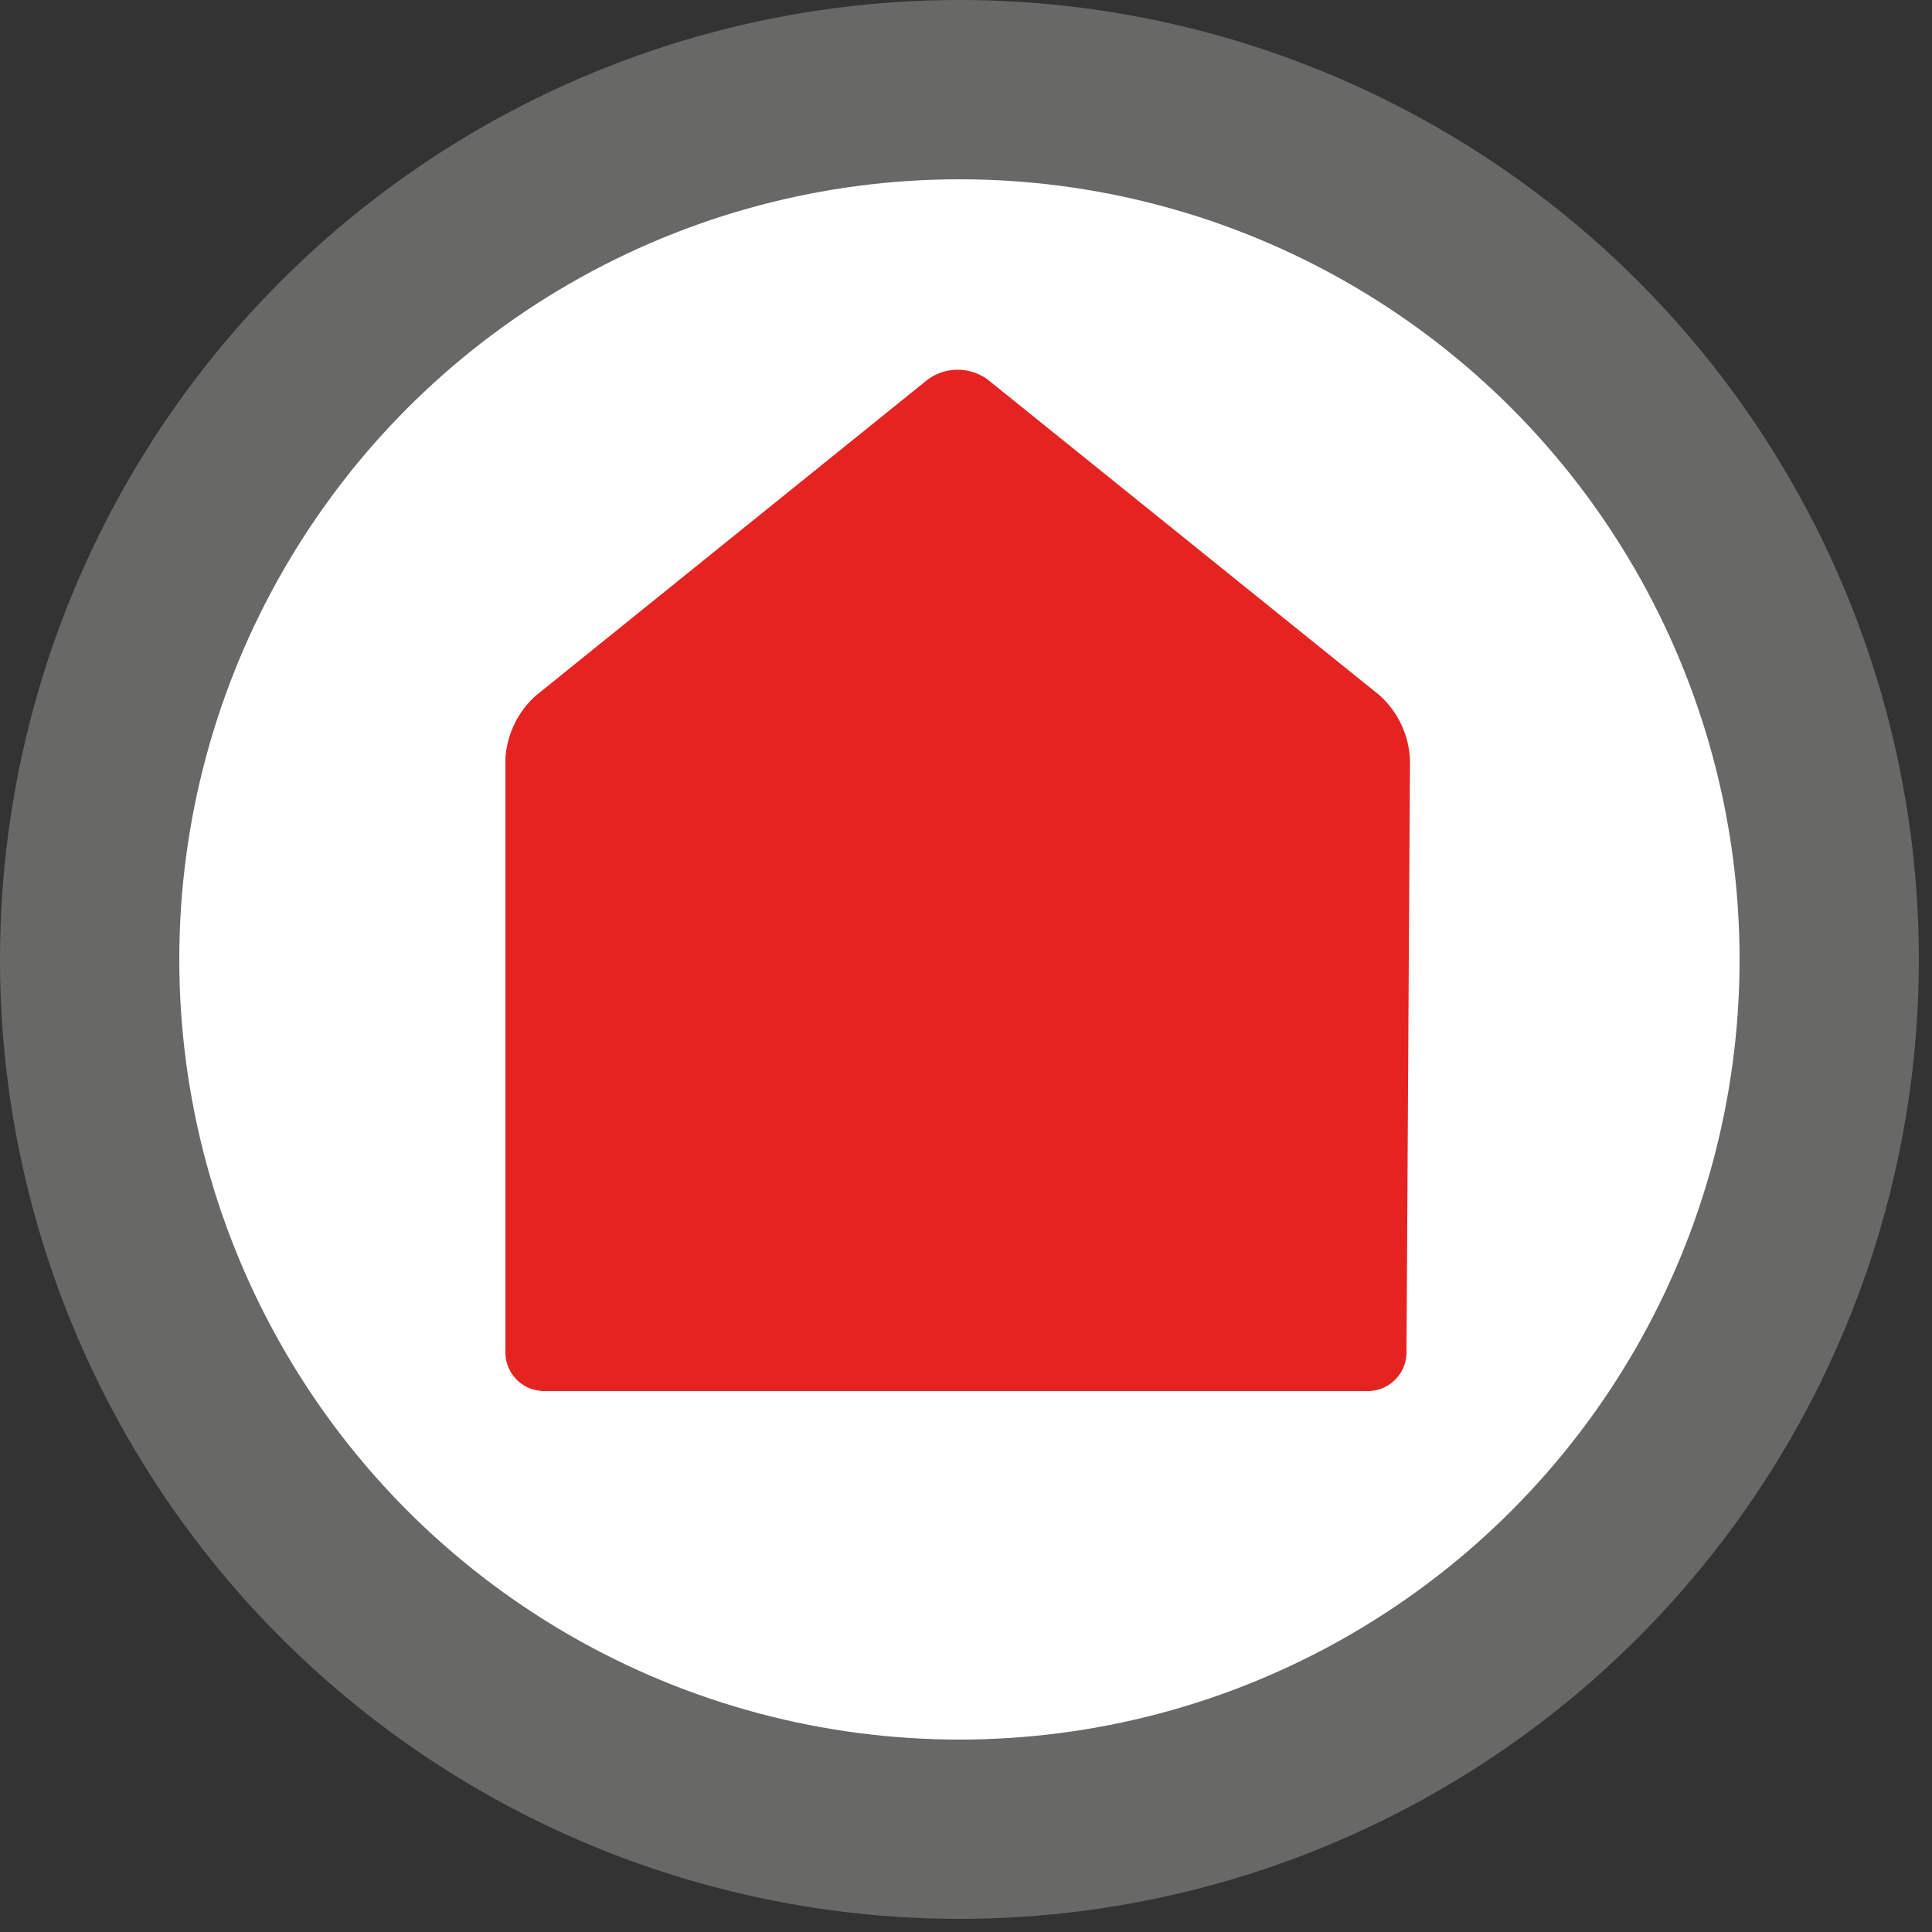
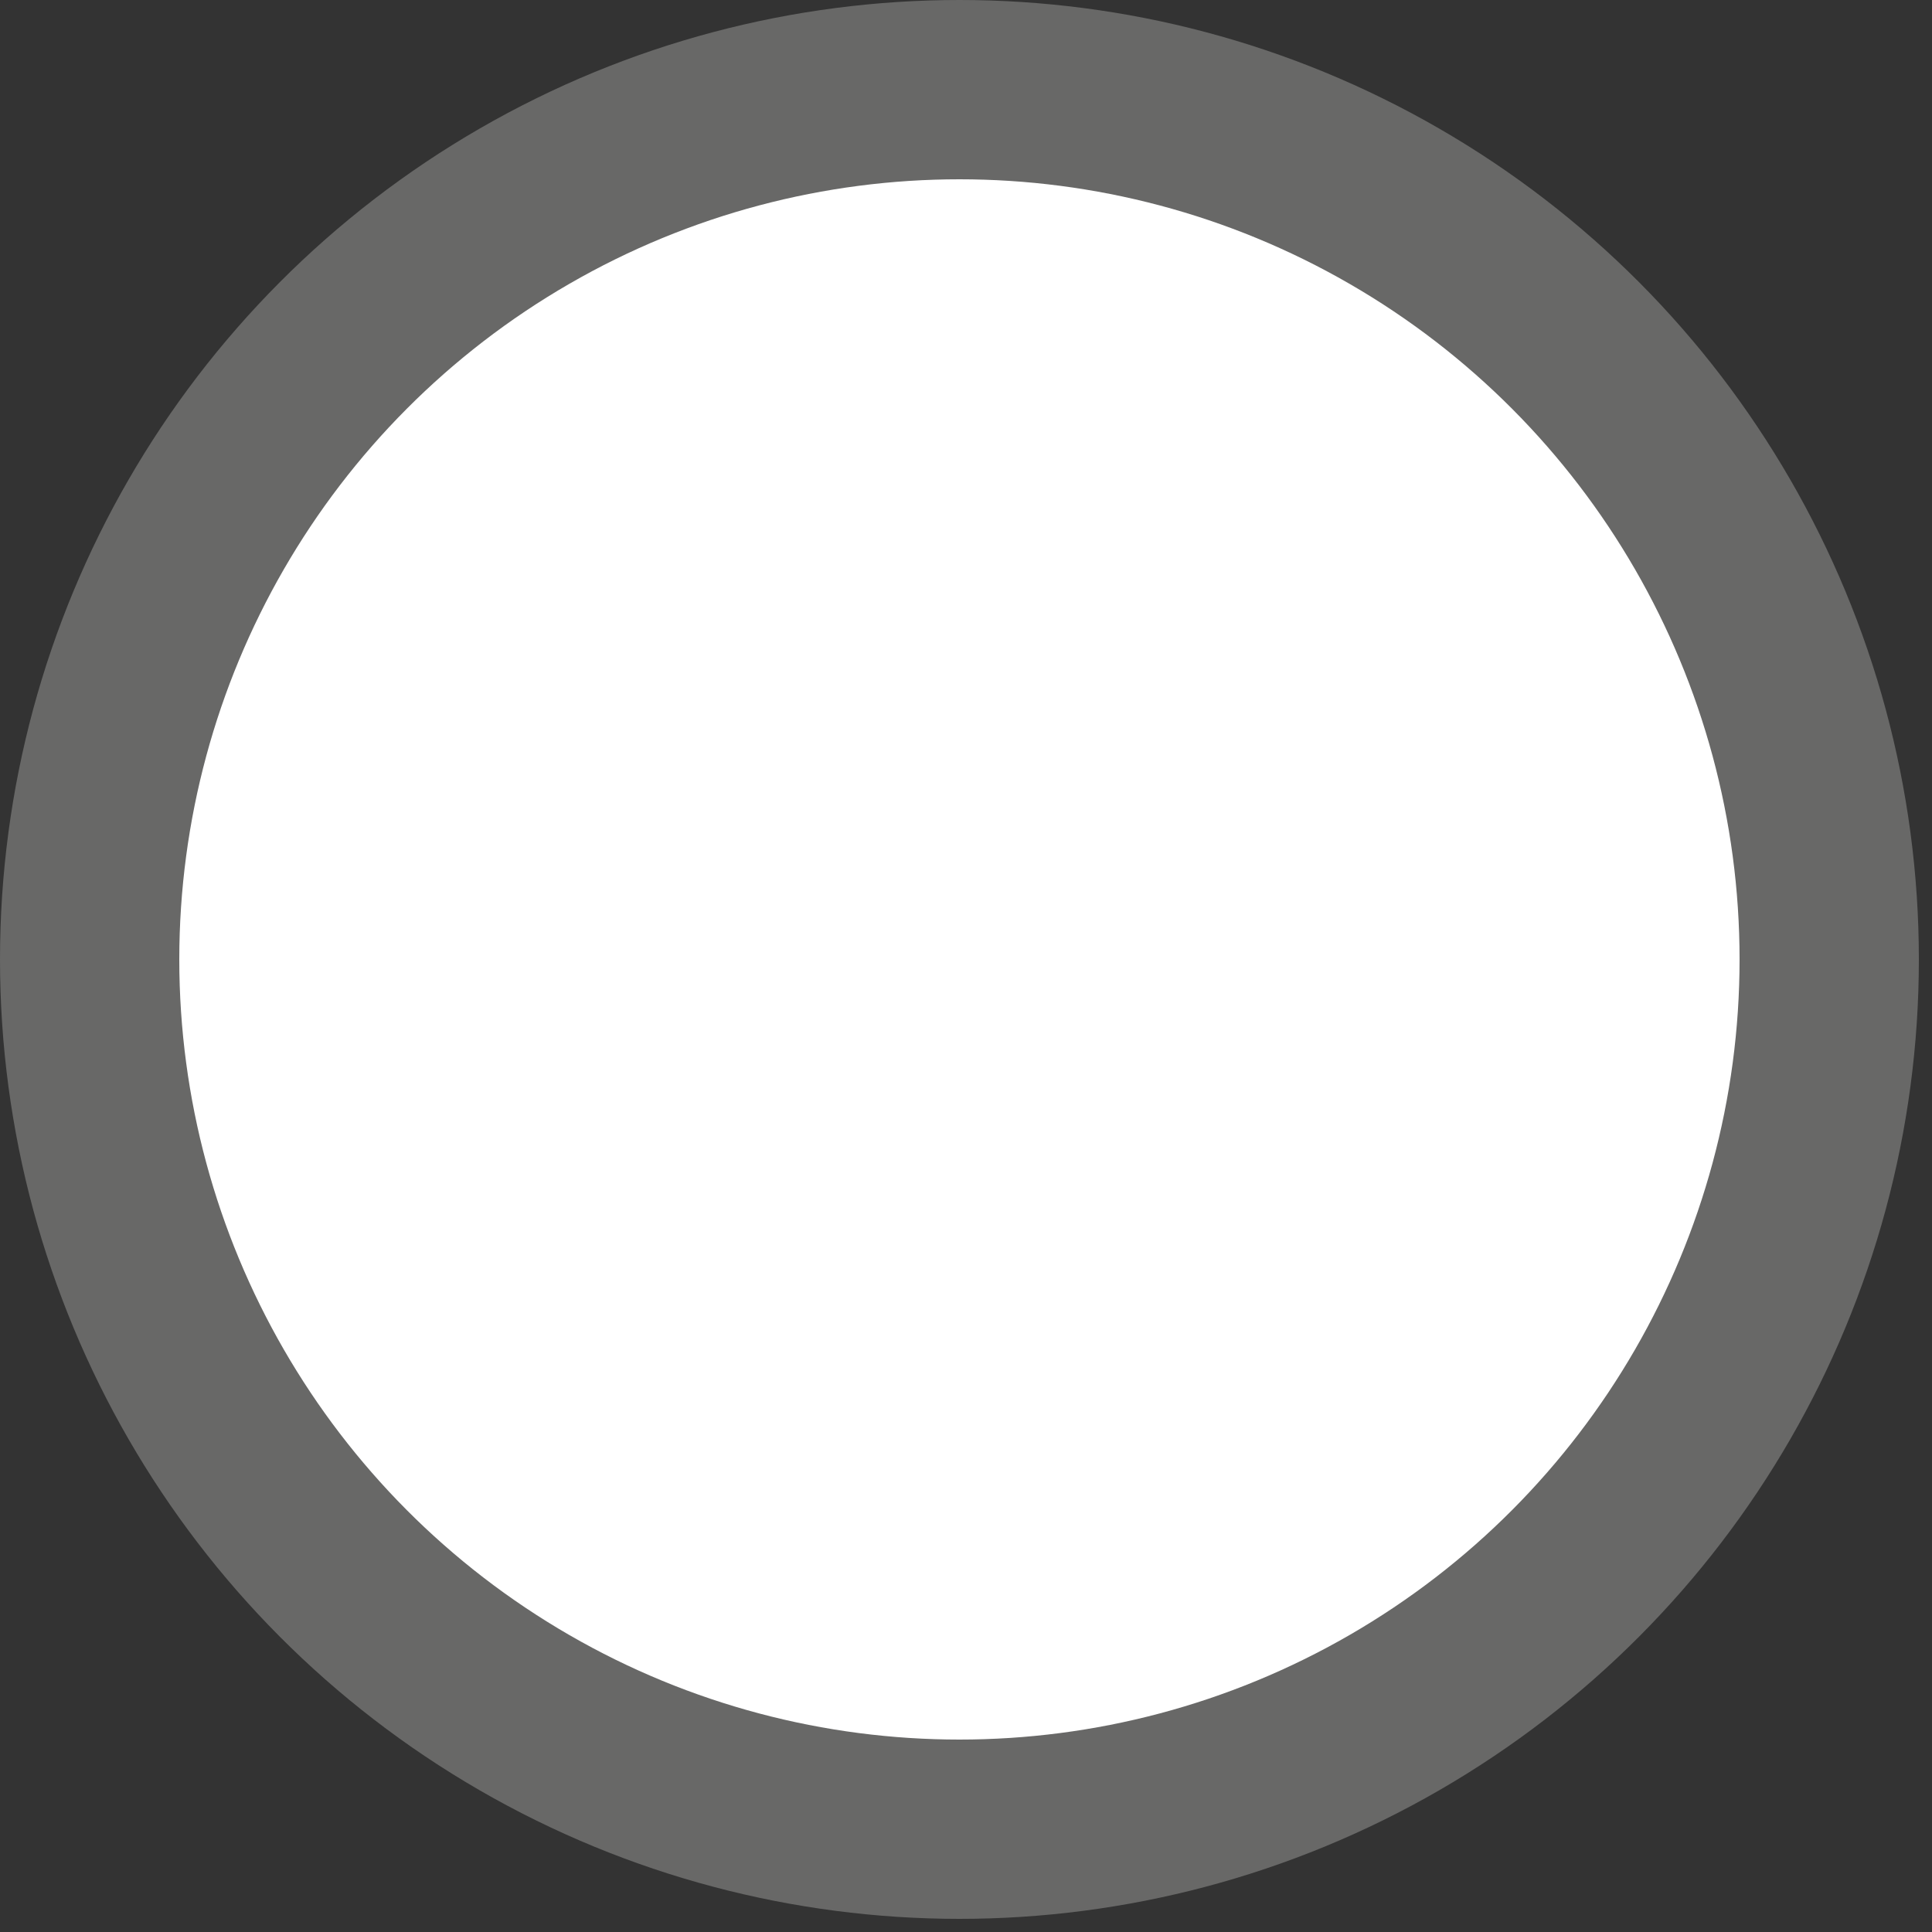
<svg xmlns="http://www.w3.org/2000/svg" data-name="Ebene 1" viewBox="0 0 50 50">
  <rect x="0" y="0" width="50" height="50" fill="#333333" stroke="none" />
  <g data-name="Kreis">
    <circle cx="24.83" cy="24.83" r="24.83" fill="#686867" />
    <circle cx="24.83" cy="24.83" r="20.19" fill="#fff" />
  </g>
  <g data-name="Logo Auto schwarz">
    <g data-name="Haus">
-       <path d="M36.4,35a1,1,0,0,1-1,1H14.08a1,1,0,0,1-1-1V19.64A2.38,2.38,0,0,1,13.87,18L24,9.83a1.31,1.31,0,0,1,1.57,0L35.71,18a2.39,2.39,0,0,1,.78,1.65Z" transform="translate(0 0)" fill="#e52421" />
-     </g>
+       </g>
  </g>
</svg>